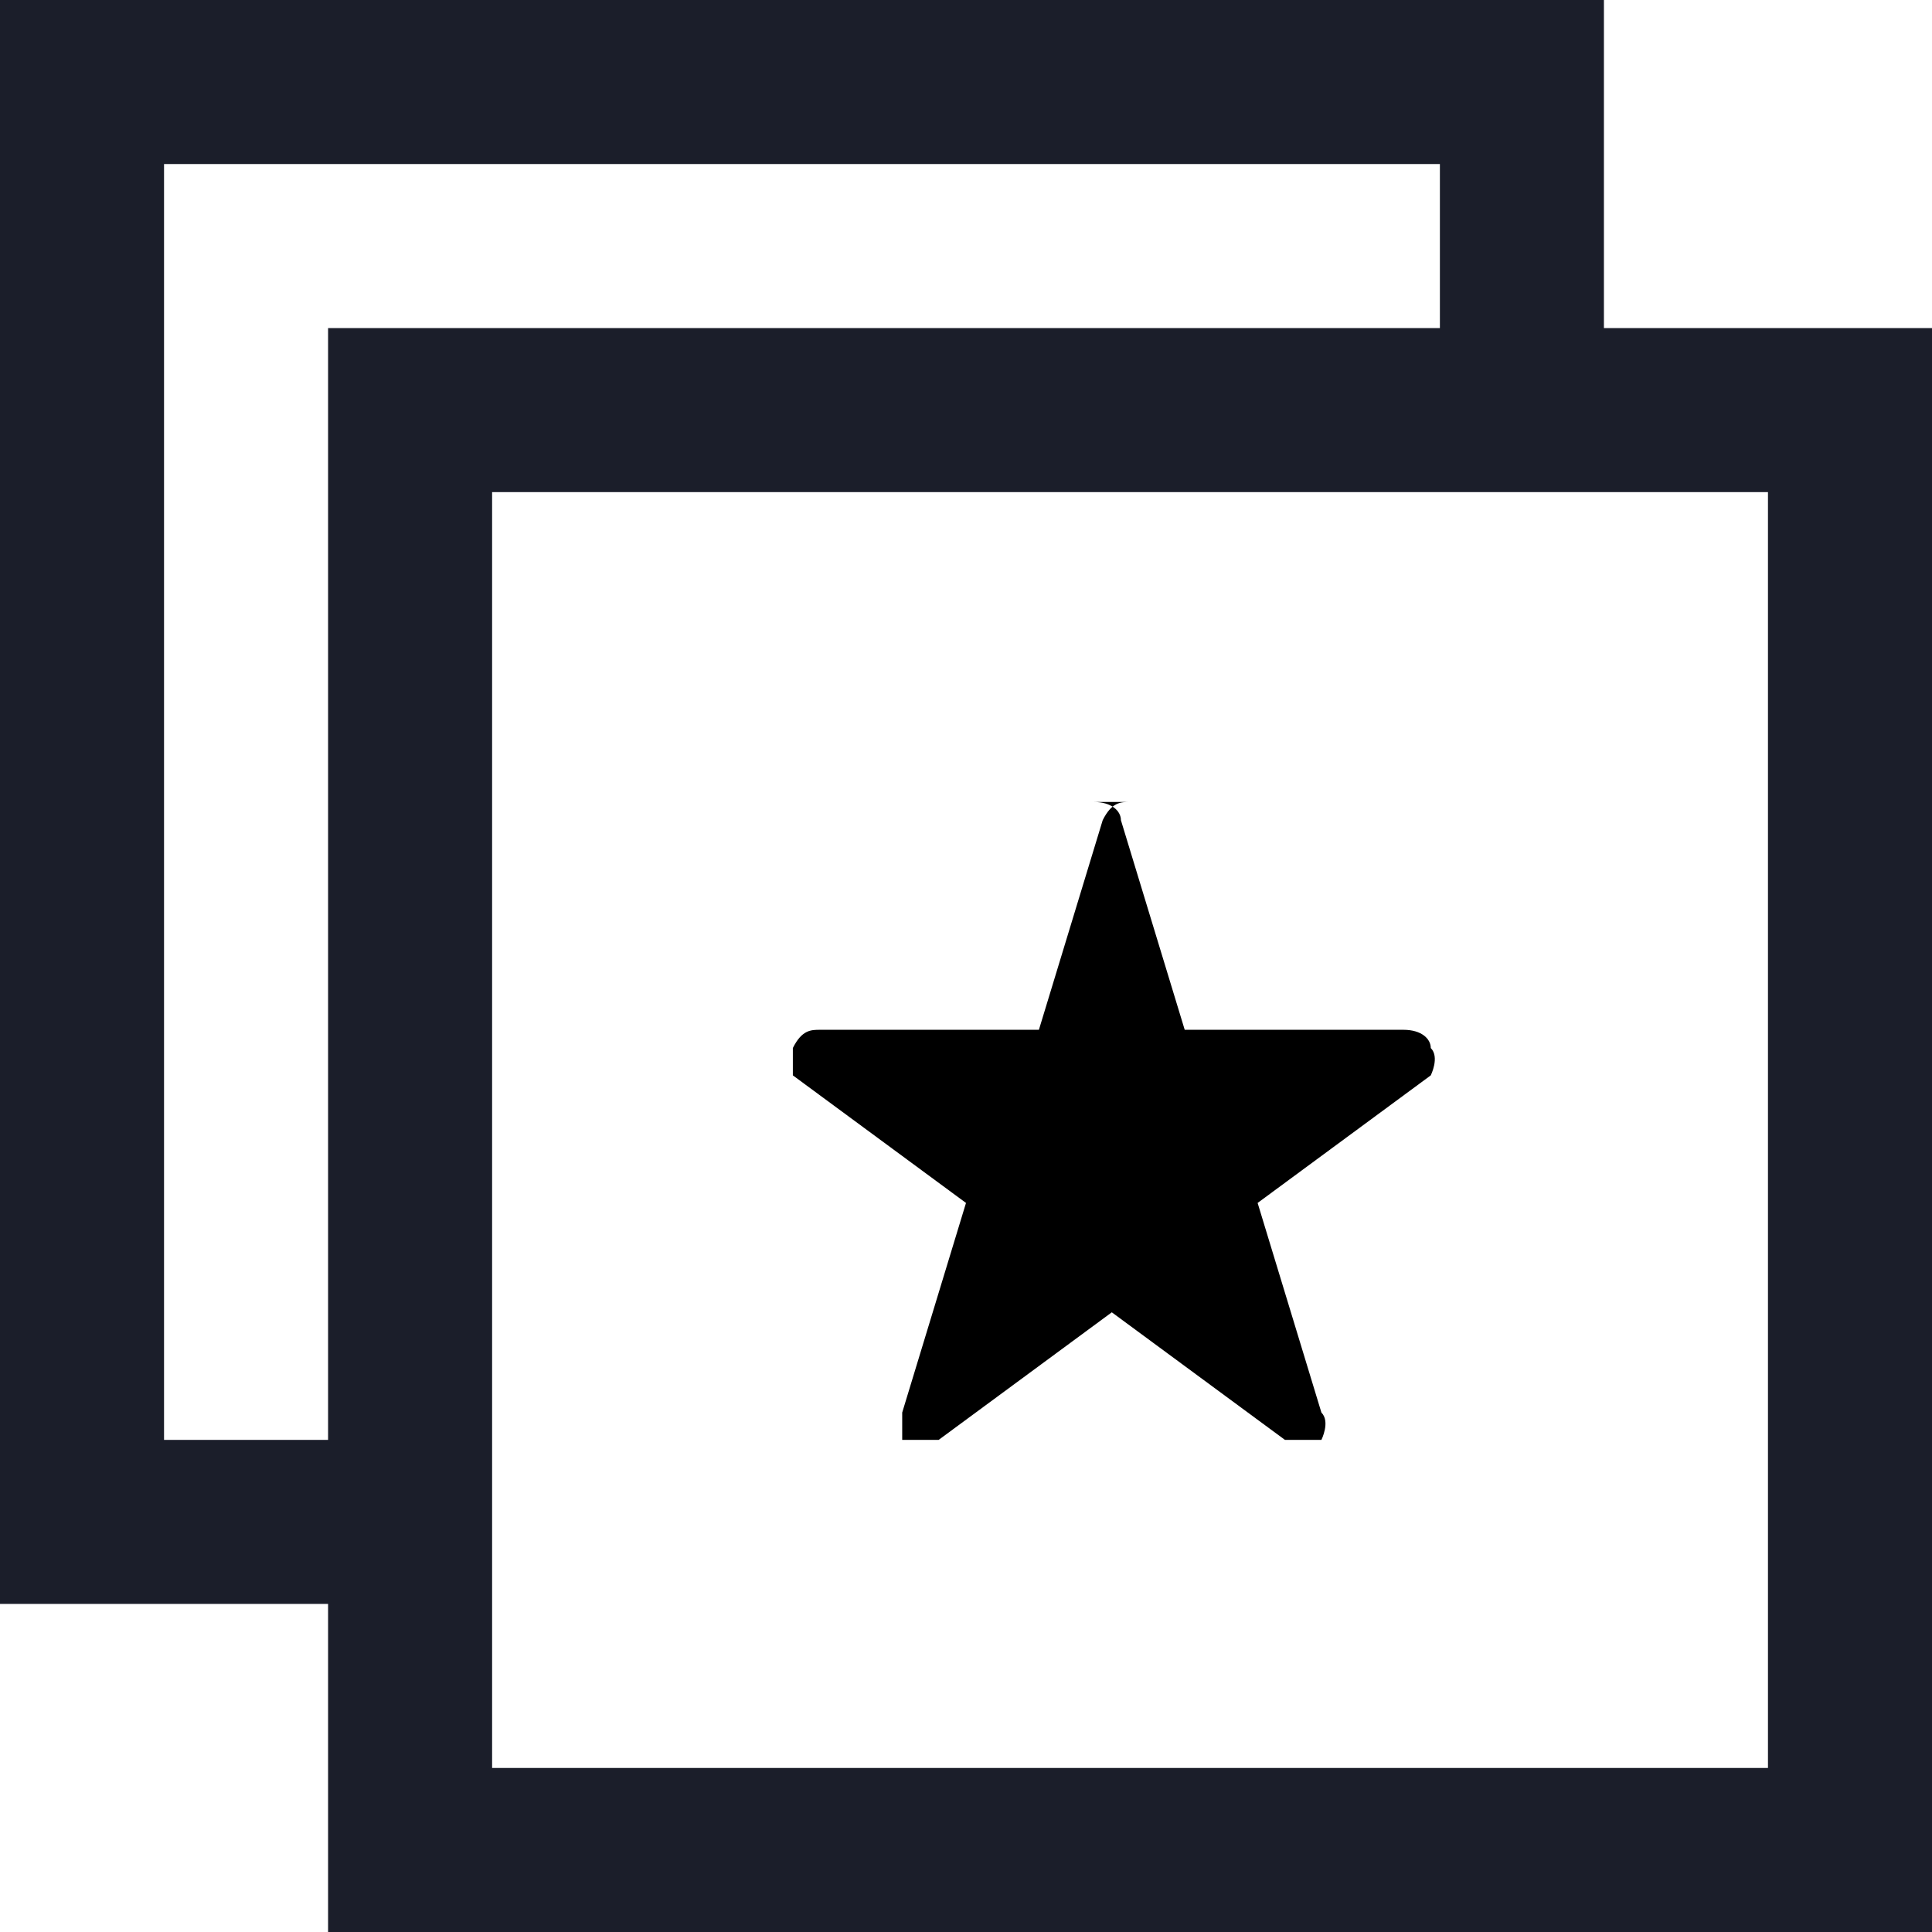
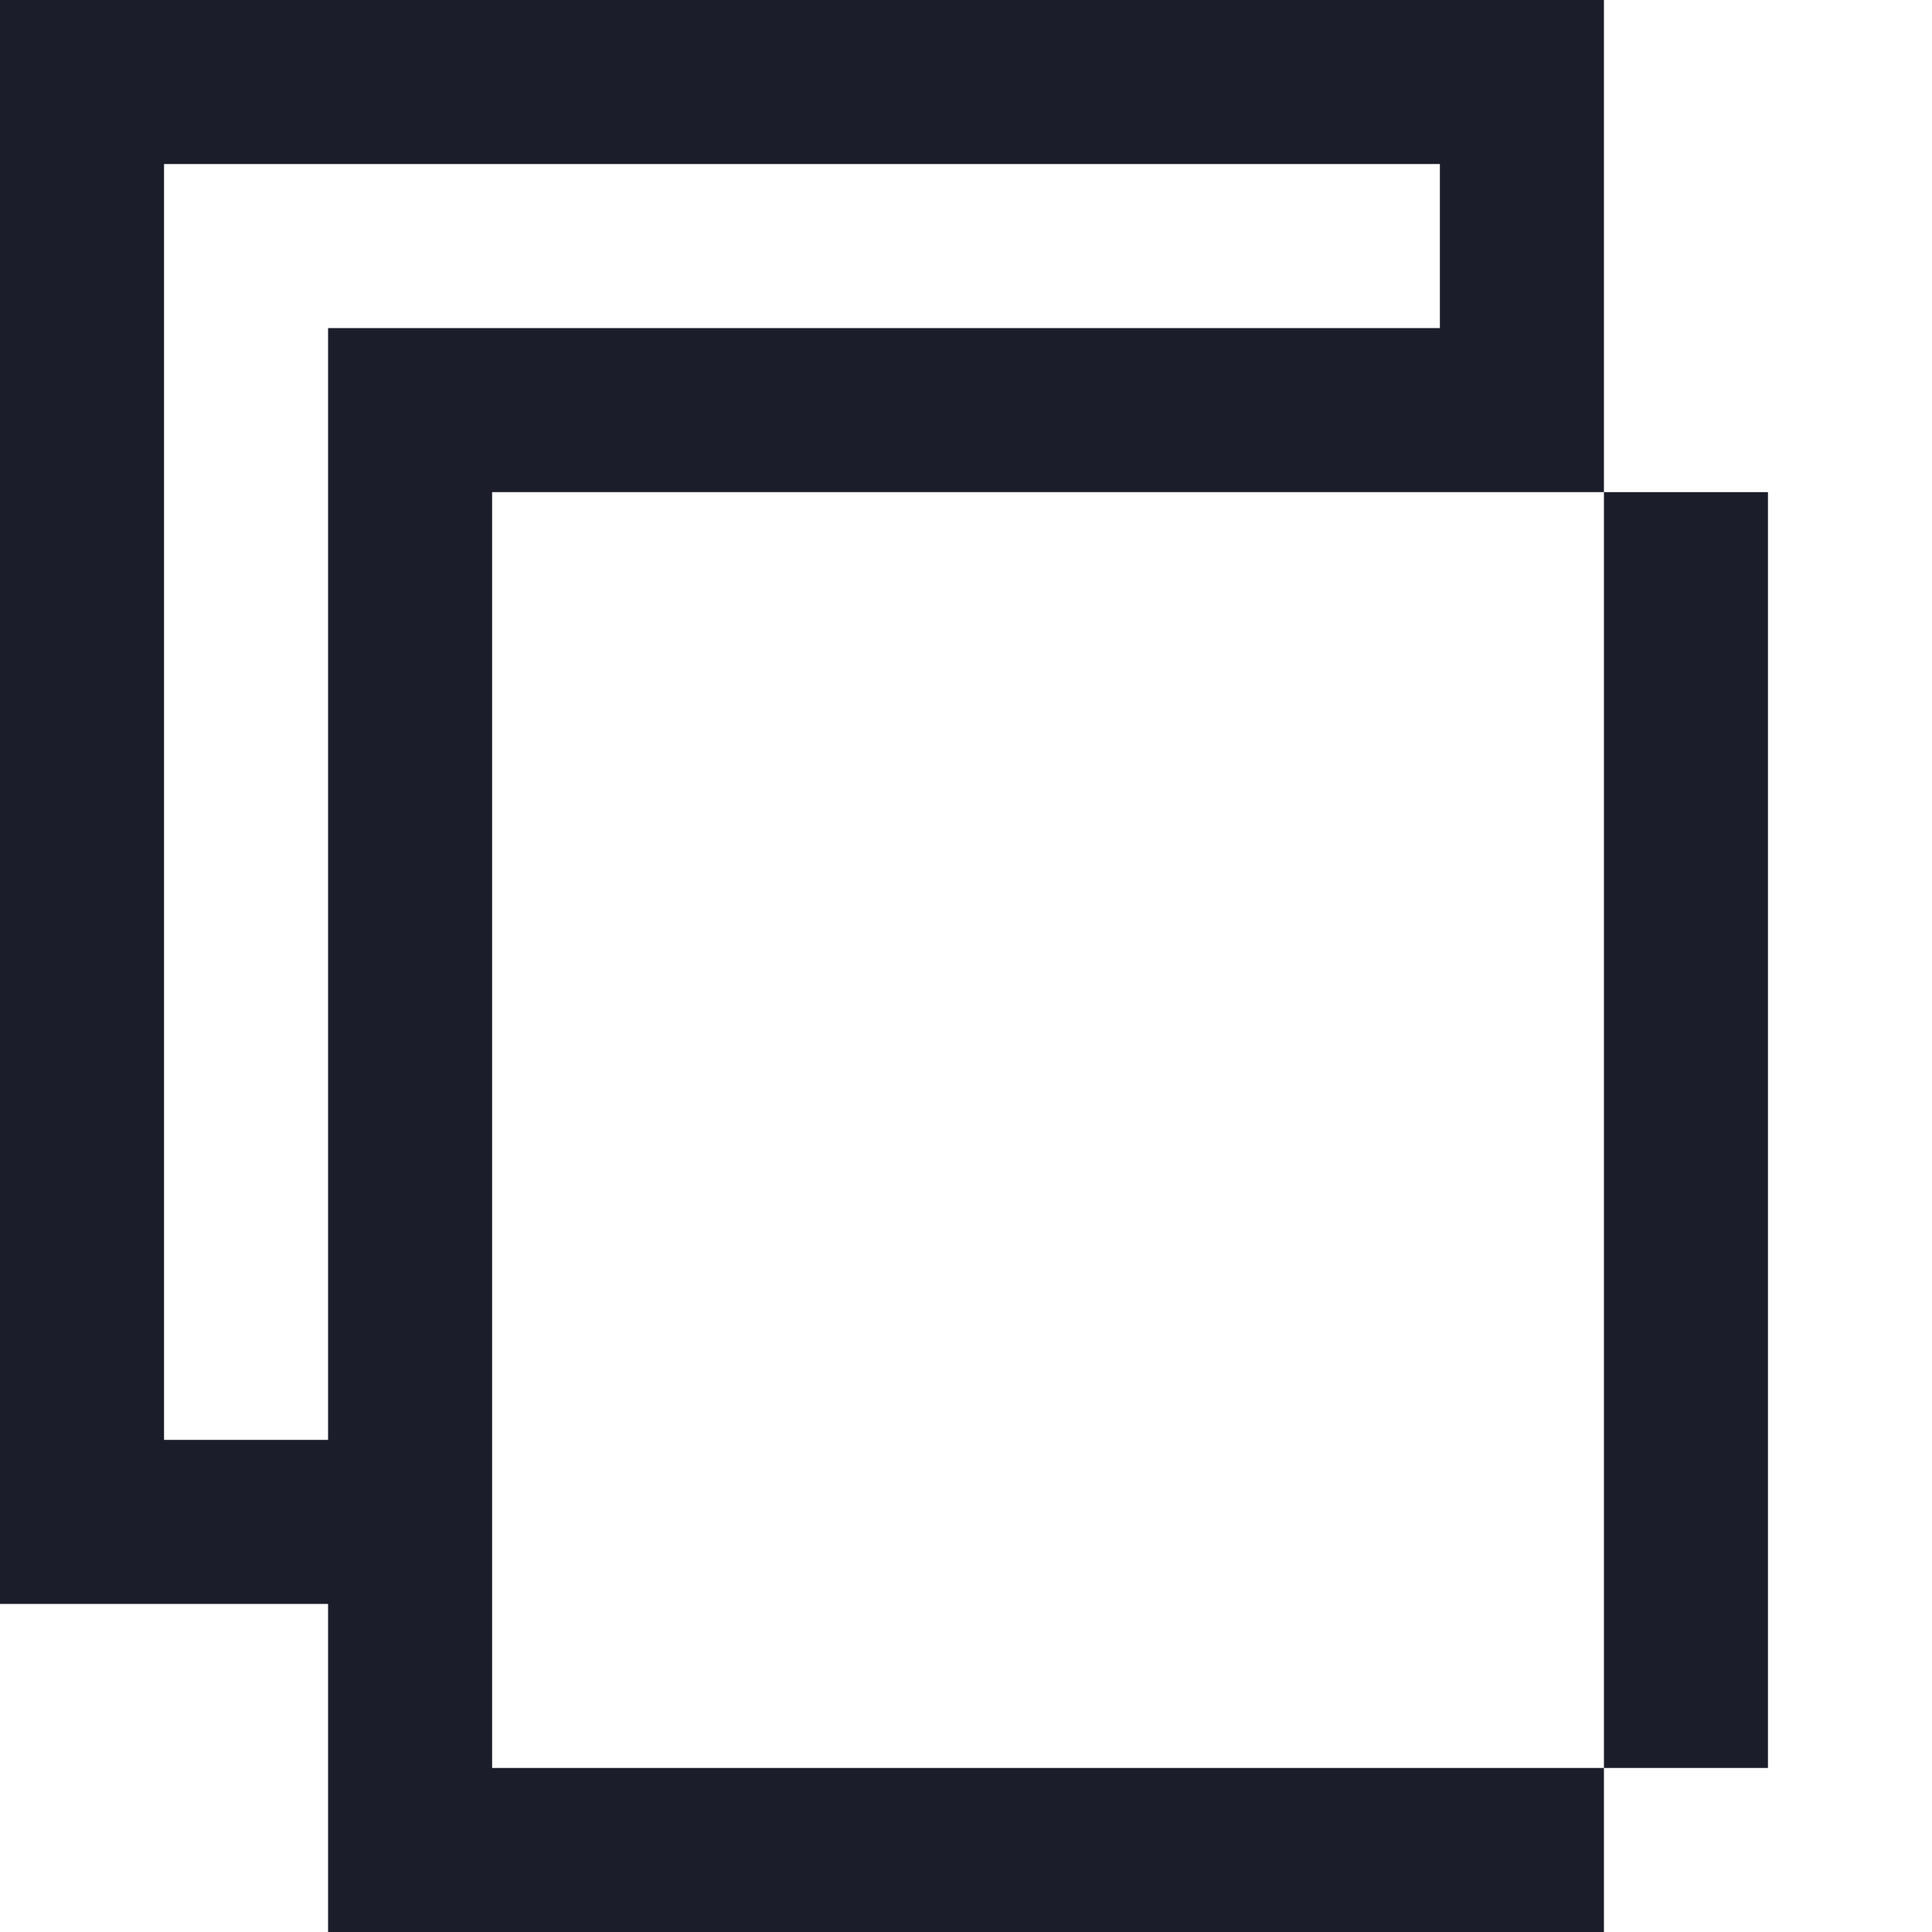
<svg xmlns="http://www.w3.org/2000/svg" width="21.2" height="21.2" version="1.1" viewBox="0 0 21.2 21.2">
  <defs>
    <style>
      .cls-1 {
        fill: #1b1e2a;
      }
    </style>
  </defs>
  <g>
    <g id="Layer_1">
      <g>
-         <path d="M12.4,8.8c-.1,0-.2,0-.3.2l-.7,2.3h-2.4c-.1,0-.2,0-.3.2,0,.1,0,.2,0,.3l1.9,1.4-.7,2.3c0,.1,0,.2,0,.3,0,0,.1,0,.2,0s.1,0,.2,0l1.9-1.4,1.9,1.4s.1,0,.2,0,.1,0,.2,0c0,0,.1-.2,0-.3l-.7-2.3,1.9-1.4c0,0,.1-.2,0-.3,0-.1-.1-.2-.3-.2h-2.4l-.7-2.3c0-.1-.1-.2-.3-.2h0Z" />
-         <path class="cls-1" d="M17.6,3.6V0H0v17.6h3.6v3.6h17.6V3.6h-3.6ZM1.8,15.8V1.8h14v1.8H3.6v12.2h-1.8ZM19.4,19.4H5.4V5.4h14v14Z" />
+         <path class="cls-1" d="M17.6,3.6V0H0v17.6h3.6v3.6h17.6h-3.6ZM1.8,15.8V1.8h14v1.8H3.6v12.2h-1.8ZM19.4,19.4H5.4V5.4h14v14Z" />
      </g>
    </g>
  </g>
</svg>